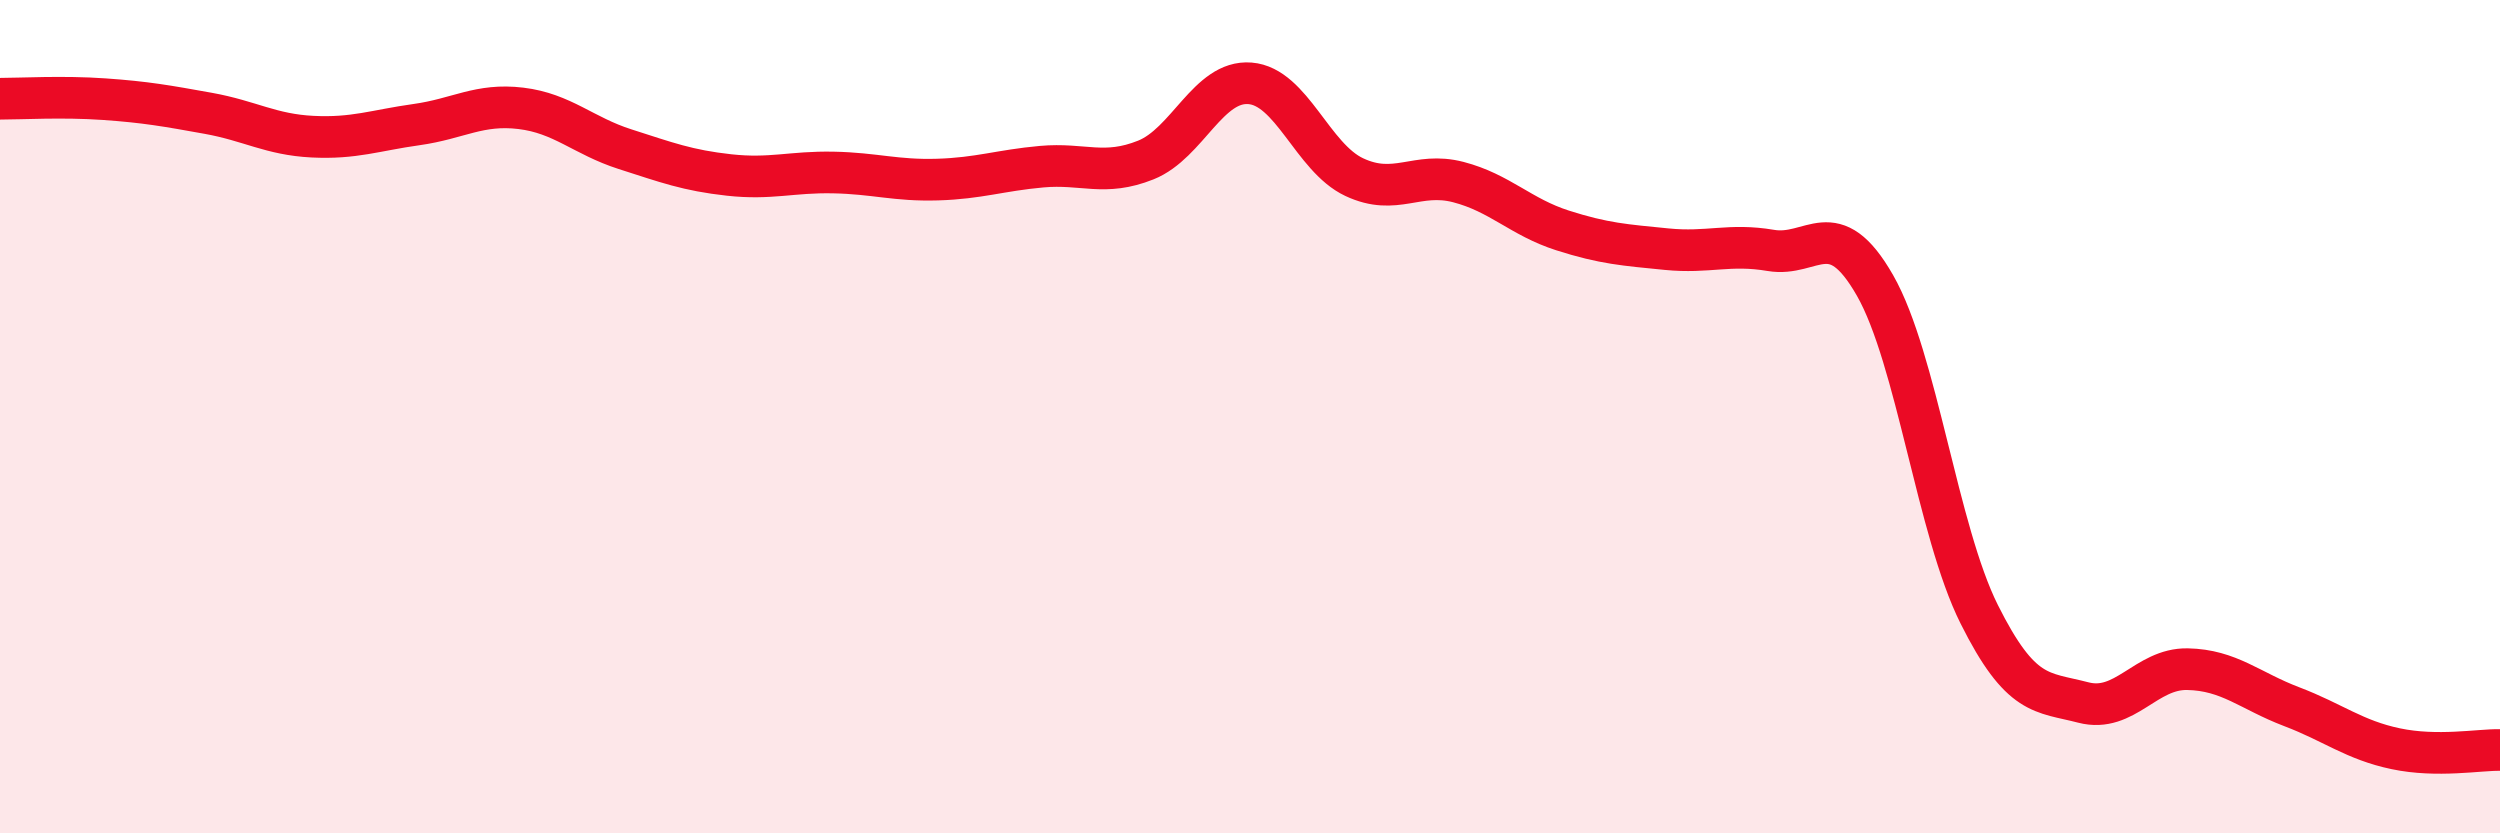
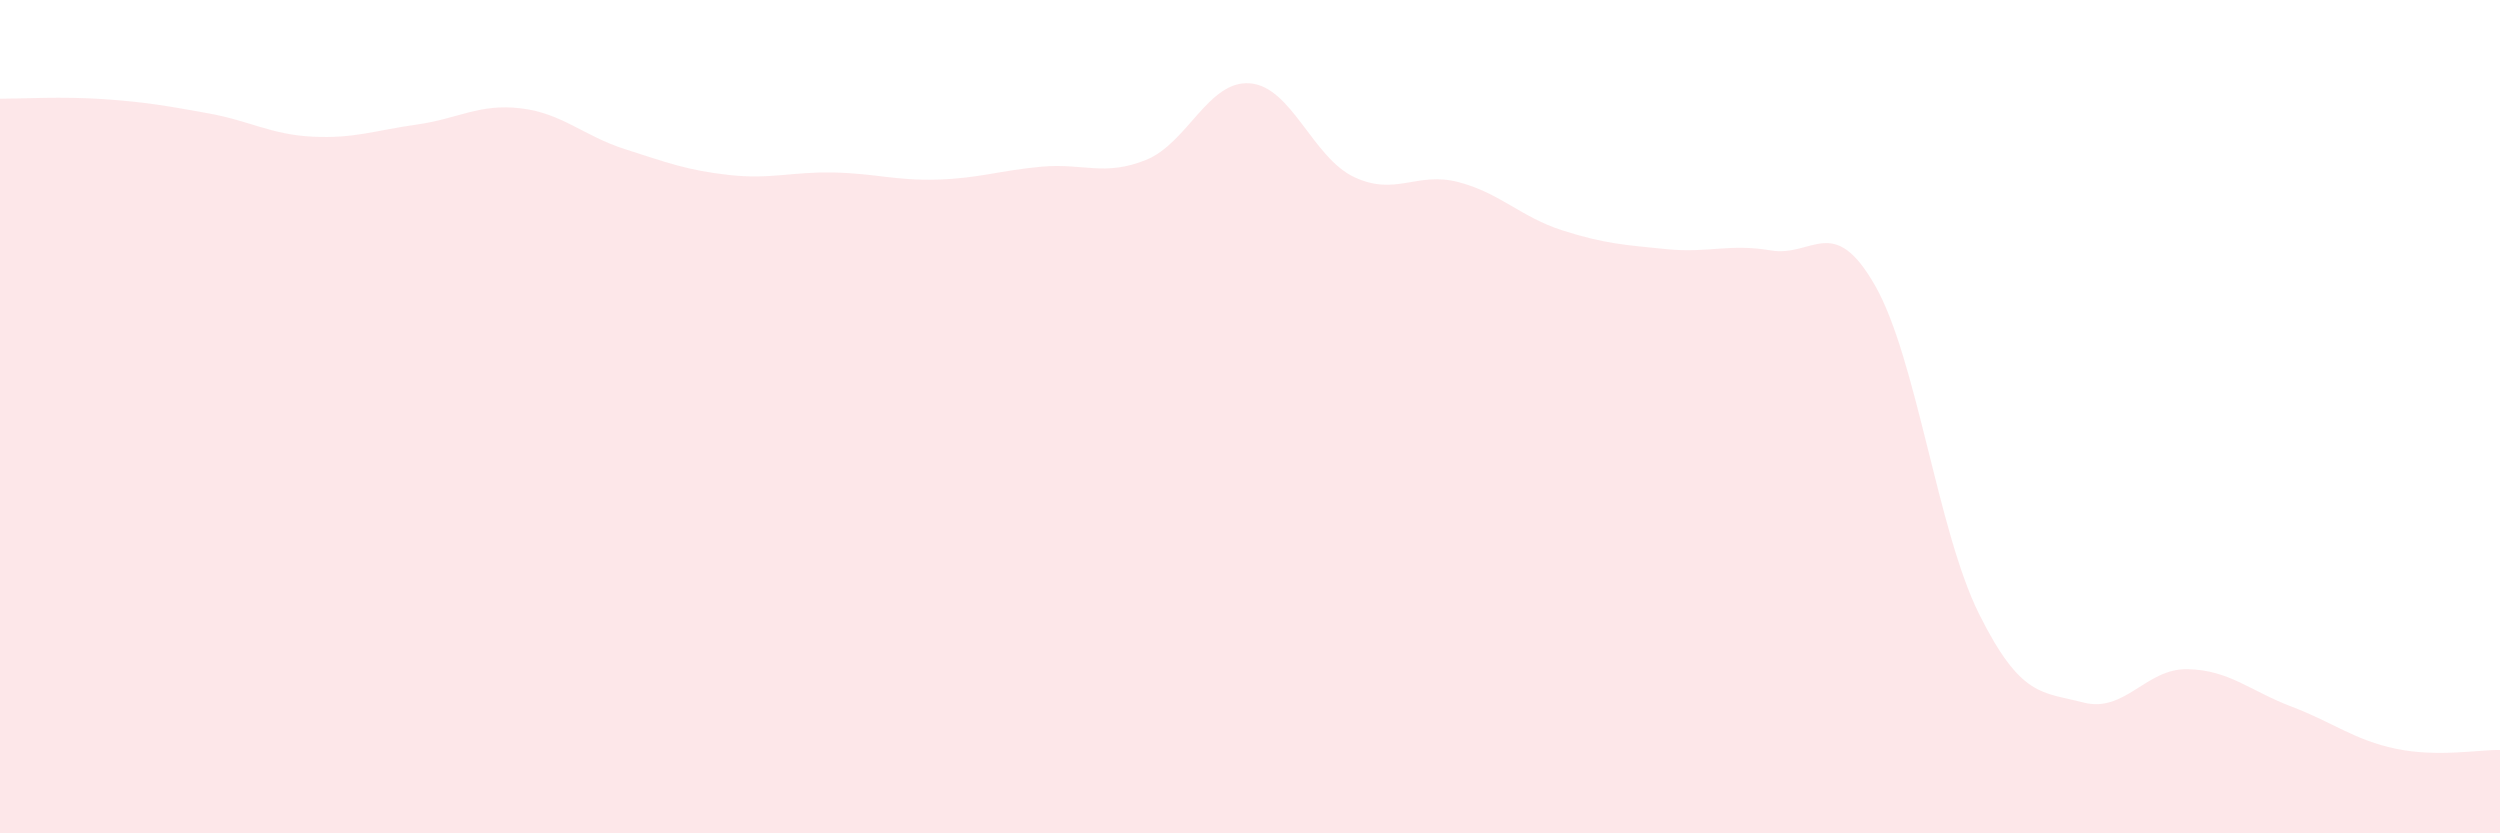
<svg xmlns="http://www.w3.org/2000/svg" width="60" height="20" viewBox="0 0 60 20">
  <path d="M 0,2.37 C 0.5,2.37 1.5,2.31 2.5,2.38 C 3.5,2.45 4,2.54 5,2.72 C 6,2.9 6.5,3.23 7.5,3.28 C 8.5,3.33 9,3.13 10,2.99 C 11,2.85 11.5,2.48 12.5,2.6 C 13.5,2.72 14,3.26 15,3.58 C 16,3.9 16.5,4.09 17.5,4.2 C 18.5,4.31 19,4.12 20,4.14 C 21,4.16 21.5,4.34 22.5,4.31 C 23.5,4.28 24,4.09 25,4 C 26,3.91 26.5,4.24 27.5,3.84 C 28.5,3.44 29,1.92 30,2 C 31,2.08 31.5,3.78 32.5,4.25 C 33.5,4.72 34,4.11 35,4.37 C 36,4.63 36.5,5.21 37.5,5.53 C 38.5,5.85 39,5.88 40,5.98 C 41,6.08 41.5,5.84 42.5,6.01 C 43.5,6.18 44,5.1 45,6.85 C 46,8.6 46.5,12.74 47.5,14.74 C 48.5,16.74 49,16.6 50,16.86 C 51,17.12 51.5,16.04 52.5,16.06 C 53.5,16.08 54,16.58 55,16.96 C 56,17.34 56.5,17.76 57.5,17.97 C 58.5,18.18 59.5,17.99 60,18L60 20L0 20Z" fill="#EB0A25" opacity="0.1" stroke-linecap="round" stroke-linejoin="round" />
-   <path d="M 0,2.37 C 0.5,2.37 1.5,2.31 2.5,2.38 C 3.5,2.45 4,2.54 5,2.72 C 6,2.9 6.5,3.23 7.5,3.28 C 8.5,3.33 9,3.13 10,2.99 C 11,2.85 11.5,2.48 12.5,2.6 C 13.5,2.72 14,3.26 15,3.58 C 16,3.9 16.5,4.09 17.5,4.2 C 18.5,4.31 19,4.12 20,4.14 C 21,4.16 21.5,4.34 22.5,4.31 C 23.5,4.28 24,4.09 25,4 C 26,3.91 26.5,4.24 27.5,3.84 C 28.5,3.44 29,1.92 30,2 C 31,2.08 31.5,3.78 32.5,4.25 C 33.5,4.72 34,4.11 35,4.37 C 36,4.63 36.5,5.21 37.5,5.53 C 38.5,5.85 39,5.88 40,5.98 C 41,6.08 41.5,5.84 42.5,6.01 C 43.5,6.18 44,5.1 45,6.85 C 46,8.6 46.5,12.74 47.5,14.74 C 48.5,16.74 49,16.6 50,16.86 C 51,17.12 51.5,16.04 52.5,16.06 C 53.5,16.08 54,16.58 55,16.96 C 56,17.34 56.5,17.76 57.5,17.97 C 58.5,18.18 59.5,17.99 60,18" stroke="#EB0A25" stroke-width="1" fill="none" stroke-linecap="round" stroke-linejoin="round" />
</svg>